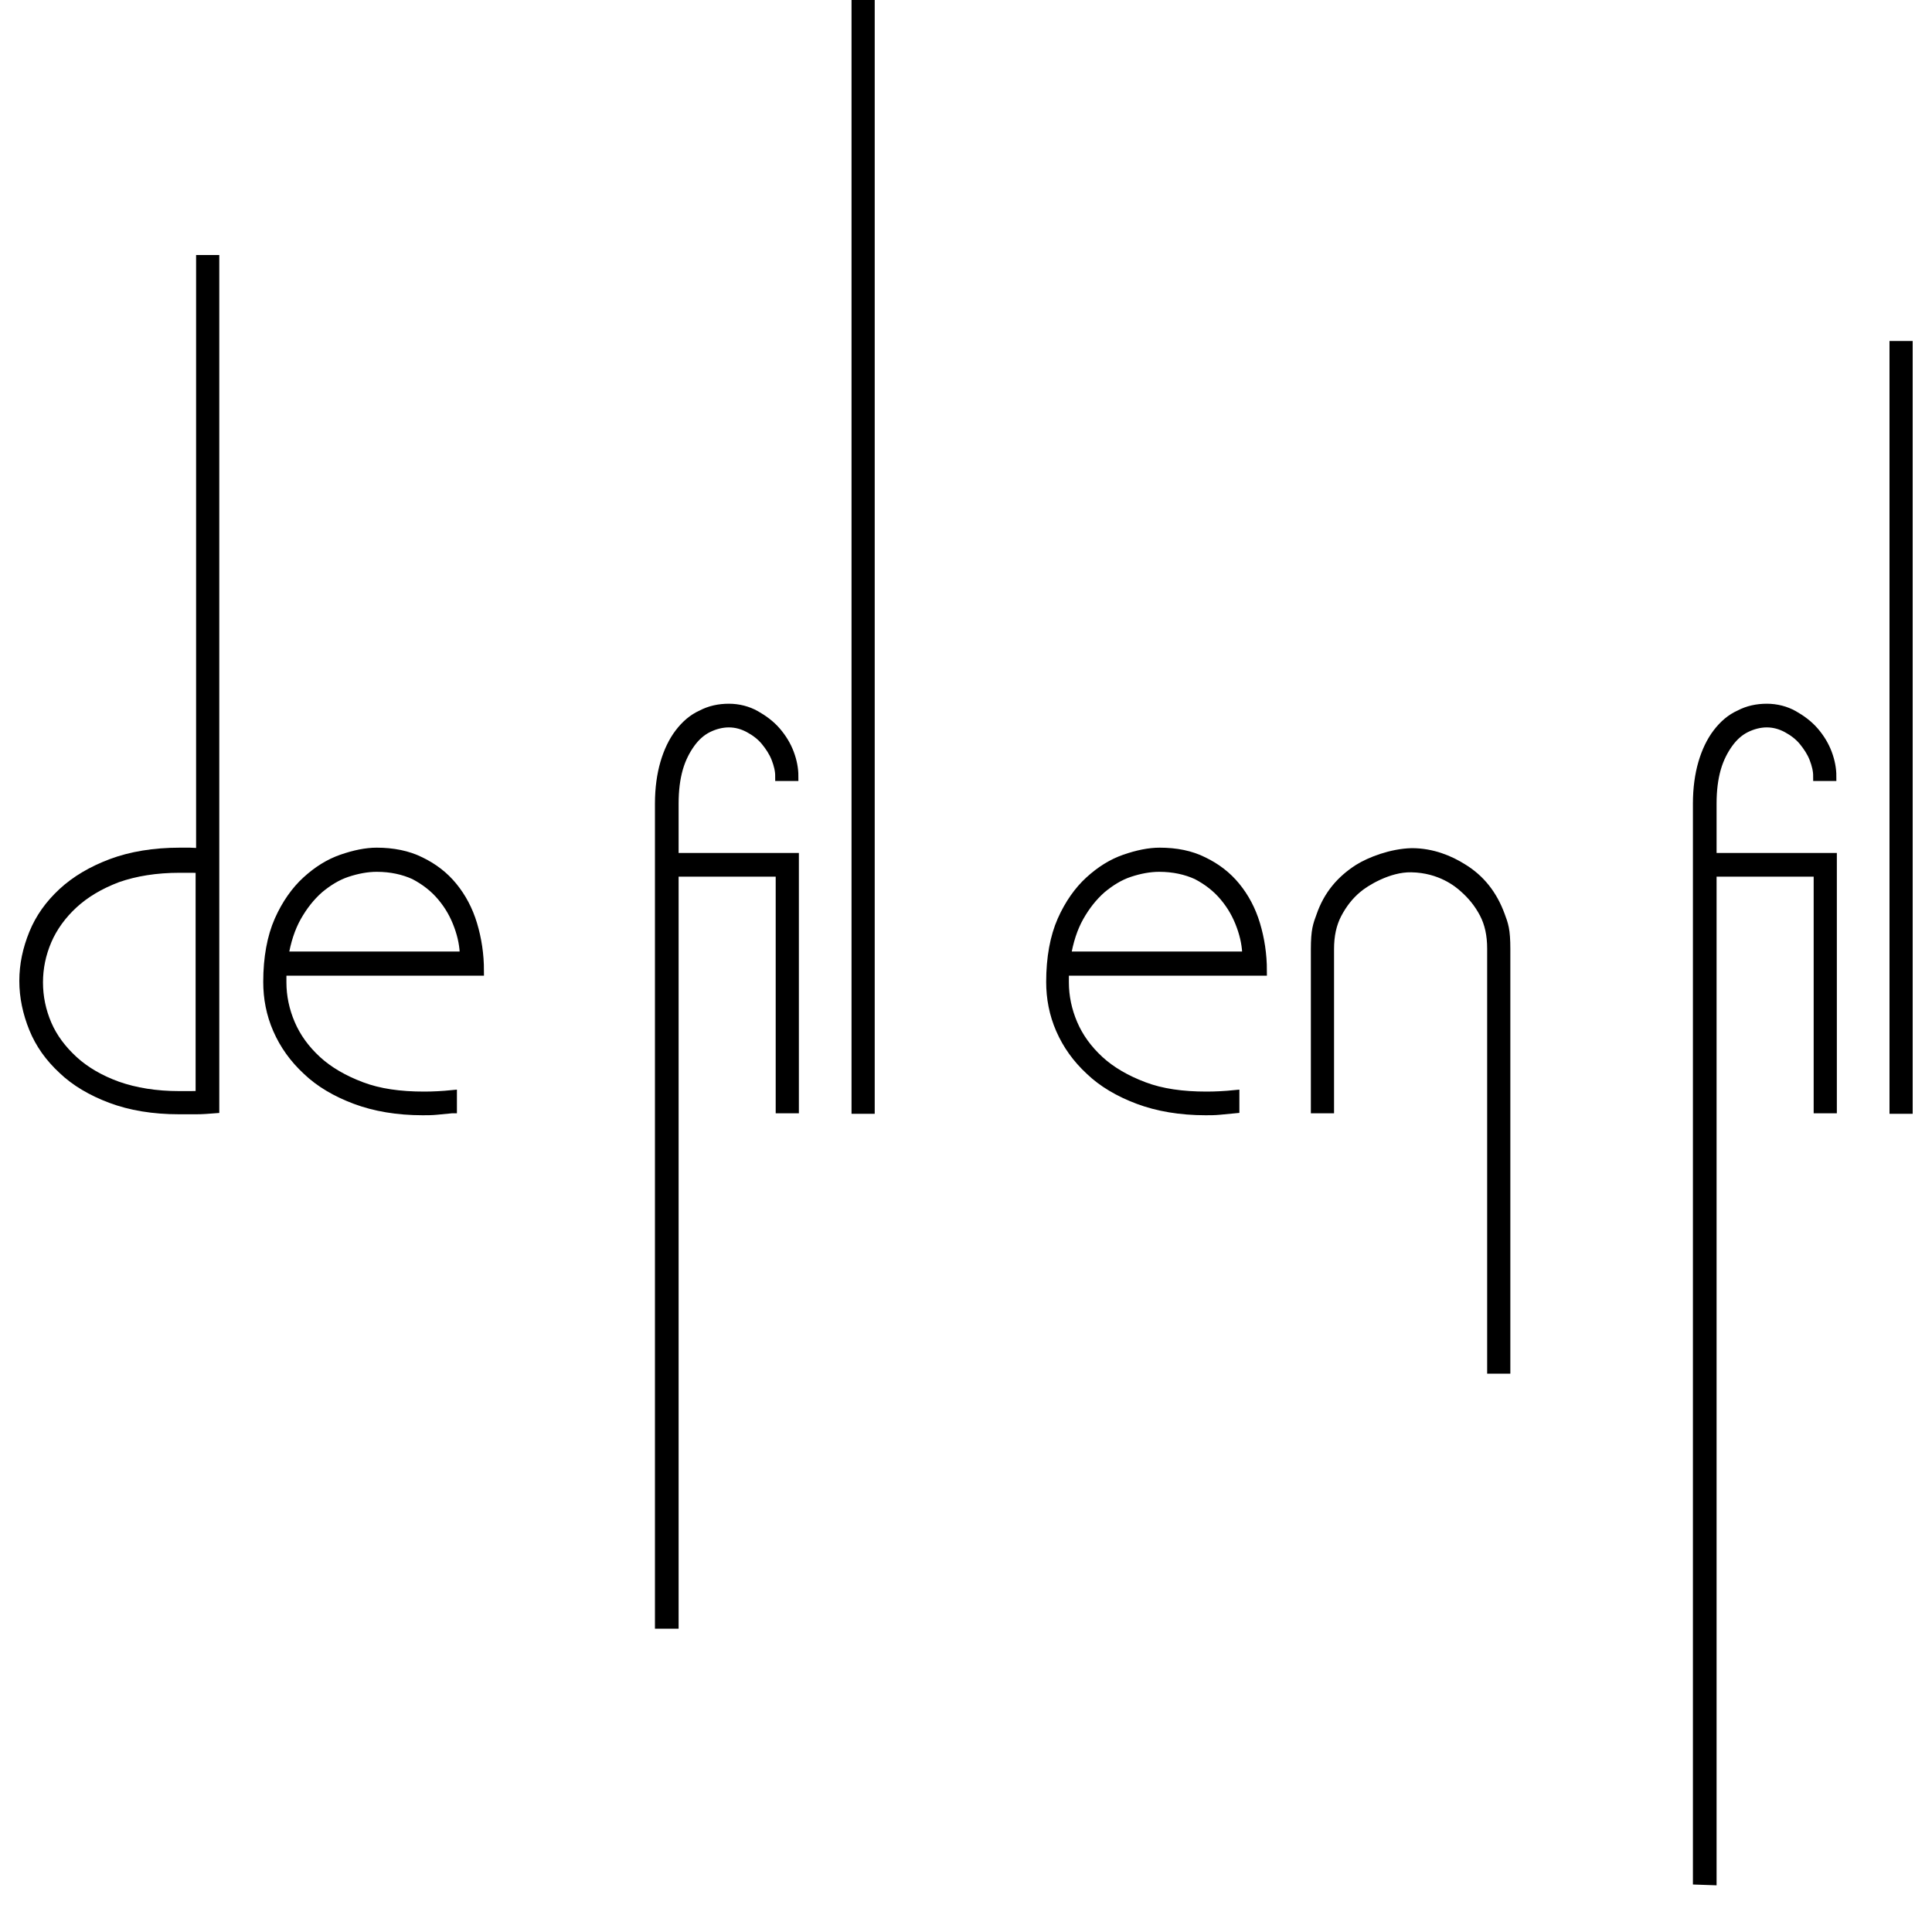
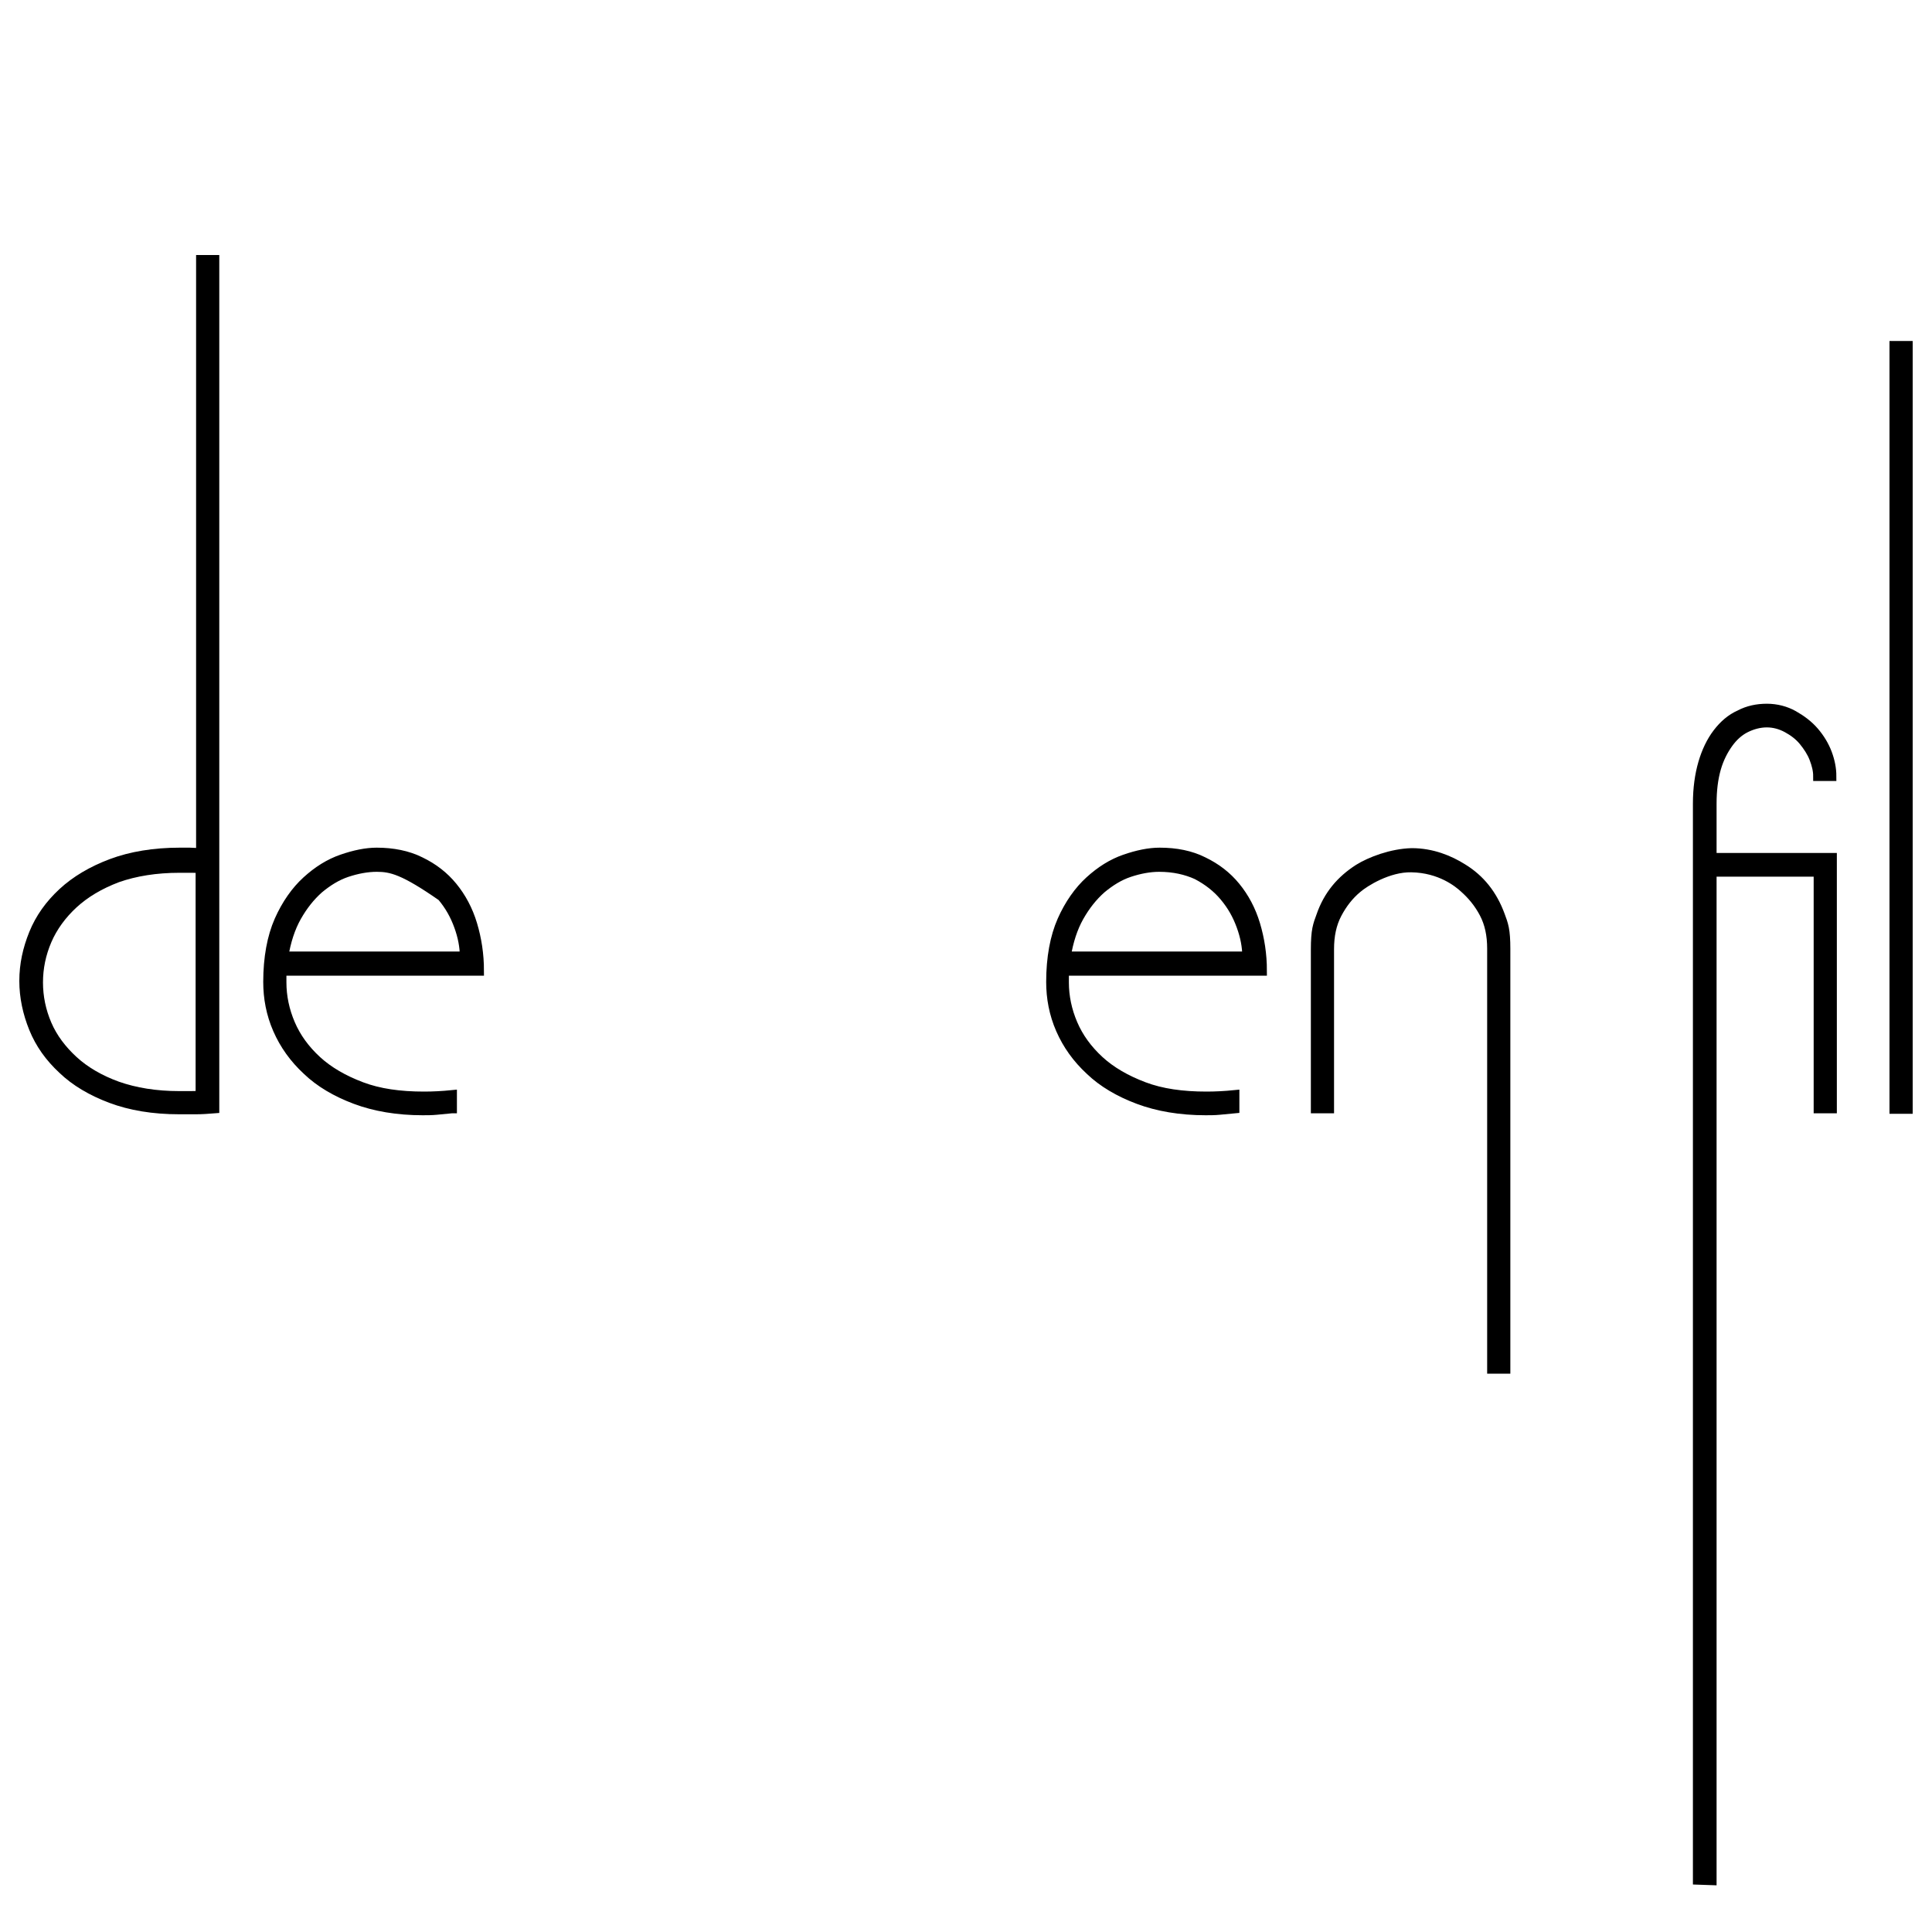
<svg xmlns="http://www.w3.org/2000/svg" id="Calque_1" x="0px" y="0px" viewBox="0 0 400 400" style="enable-background:new 0 0 400 400;" xml:space="preserve">
  <style type="text/css">	.st0{stroke:#000000;stroke-width:2;stroke-miterlimit:10;}</style>
  <g>
    <path class="st0" d="M37.1,226.9h2.1c0.7,0,1.5,0,2.3-0.1v-47c-0.8-0.1-1.5-0.1-2.2-0.1s-1.4,0-2.1,0c-4.9,0-9.2,0.7-12.9,2  c-3.7,1.4-6.7,3.2-9.1,5.4s-4.3,4.8-5.5,7.6s-1.8,5.7-1.8,8.7s0.6,5.9,1.8,8.7s3.1,5.3,5.5,7.5s5.5,4,9.1,5.3  C28,226.2,32.3,226.9,37.1,226.9z M44.4,53.8v175.7c-1.3,0.1-2.5,0.2-3.8,0.2s-2.4,0-3.5,0c-5.4,0-10.1-0.8-14.1-2.3s-7.4-3.5-10-6  c-2.7-2.5-4.7-5.3-6-8.5s-2-6.5-2-9.8c0-3.4,0.7-6.6,2-9.8s3.3-6,6-8.5s6.1-4.5,10.1-6s8.8-2.3,14.1-2.3c0.7,0,1.4,0,2.1,0  c0.7,0,1.5,0.1,2.3,0.1V53.8H44.4z" />
-     <path class="st0" d="M78,179.5c-2,0-4.1,0.4-6.2,1.1c-2.1,0.7-4,1.9-5.8,3.4c-1.8,1.6-3.3,3.5-4.6,5.8s-2.2,5.1-2.7,8.2h37.5  c0-2-0.4-4.1-1.2-6.3c-0.8-2.2-1.9-4.2-3.5-6.1c-1.5-1.8-3.4-3.3-5.7-4.5C83.6,180.1,81,179.5,78,179.5z M93.5,229.5  c-1.1,0.1-2.1,0.2-3.1,0.3s-2,0.1-2.9,0.1c-5.2,0-9.9-0.8-13.9-2.3s-7.4-3.5-10-6c-2.7-2.5-4.7-5.3-6.1-8.5c-1.4-3.2-2-6.5-2-9.8  c0-5,0.8-9.3,2.3-12.7s3.5-6.2,5.7-8.2c2.3-2.1,4.7-3.6,7.3-4.5c2.6-0.9,5-1.4,7.2-1.4c3.3,0,6.4,0.6,9,1.9c2.7,1.3,4.9,3,6.7,5.2  c1.8,2.2,3.2,4.8,4.1,7.8s1.4,6.2,1.4,9.6H58.4c-0.1,0.4-0.1,0.8-0.1,1.2v1.2c0,2.9,0.6,5.8,1.8,8.6s3,5.3,5.5,7.6  c2.4,2.2,5.5,4,9.2,5.4s8,2,13,2c1.8,0,3.8-0.1,5.8-0.3v2.8L93.5,229.5L93.5,229.5z" />
-     <path class="st0" d="M164.4,177.6v51.9h-2.8v-51.9H164.4z M136.6,336.2V166.4c0-3.2,0.4-6,1.1-8.4c0.7-2.4,1.7-4.5,3-6.2  s2.8-3,4.6-3.8c1.7-0.9,3.6-1.3,5.6-1.3s3.9,0.5,5.5,1.4s3.1,2,4.3,3.4s2.1,2.9,2.7,4.5c0.6,1.6,0.9,3.2,0.9,4.7h-2.8  c0-1.2-0.3-2.4-0.8-3.7s-1.3-2.5-2.2-3.6s-2.1-2-3.4-2.7s-2.7-1.1-4.2-1.1s-3,0.4-4.4,1.1c-1.4,0.7-2.6,1.8-3.6,3.2  s-1.9,3.1-2.5,5.2c-0.6,2.1-0.9,4.5-0.9,7.3v11.2h22.1v2.9h-22.1v155.7L136.6,336.2L136.6,336.2z" />
-     <rect x="177.3" y="1" class="st0" width="2.8" height="228.6" />
+     <path class="st0" d="M78,179.5c-2,0-4.1,0.4-6.2,1.1c-2.1,0.7-4,1.9-5.8,3.4c-1.8,1.6-3.3,3.5-4.6,5.8s-2.2,5.1-2.7,8.2h37.5  c0-2-0.4-4.1-1.2-6.3c-0.8-2.2-1.9-4.2-3.5-6.1C83.6,180.1,81,179.5,78,179.5z M93.5,229.5  c-1.1,0.1-2.1,0.2-3.1,0.3s-2,0.1-2.9,0.1c-5.2,0-9.9-0.8-13.9-2.3s-7.4-3.5-10-6c-2.7-2.5-4.7-5.3-6.1-8.5c-1.4-3.2-2-6.5-2-9.8  c0-5,0.8-9.3,2.3-12.7s3.5-6.2,5.7-8.2c2.3-2.1,4.7-3.6,7.3-4.5c2.6-0.9,5-1.4,7.2-1.4c3.3,0,6.4,0.6,9,1.9c2.7,1.3,4.9,3,6.7,5.2  c1.8,2.2,3.2,4.8,4.1,7.8s1.4,6.2,1.4,9.6H58.4c-0.1,0.4-0.1,0.8-0.1,1.2v1.2c0,2.9,0.6,5.8,1.8,8.6s3,5.3,5.5,7.6  c2.4,2.2,5.5,4,9.2,5.4s8,2,13,2c1.8,0,3.8-0.1,5.8-0.3v2.8L93.5,229.5L93.5,229.5z" />
    <path class="st0" d="M240,179.5c-2,0-4.1,0.4-6.2,1.1c-2.1,0.7-4,1.9-5.8,3.4c-1.8,1.6-3.3,3.5-4.6,5.8s-2.2,5.1-2.7,8.2h37.5  c0-2-0.4-4.1-1.2-6.3c-0.8-2.2-1.9-4.2-3.5-6.1c-1.5-1.8-3.4-3.3-5.7-4.5C245.6,180.1,243,179.5,240,179.5z M255.6,229.5  c-1.1,0.1-2.1,0.2-3.1,0.3s-2,0.1-2.9,0.1c-5.2,0-9.9-0.8-13.9-2.3s-7.4-3.5-10-6c-2.7-2.5-4.7-5.3-6.1-8.5c-1.4-3.2-2-6.5-2-9.8  c0-5,0.8-9.3,2.3-12.7s3.5-6.2,5.7-8.2c2.3-2.1,4.7-3.6,7.3-4.5s5-1.4,7.2-1.4c3.4,0,6.4,0.6,9,1.9c2.7,1.3,4.9,3,6.7,5.2  s3.2,4.8,4.1,7.8s1.4,6.2,1.4,9.6h-40.9c-0.1,0.4-0.1,0.8-0.1,1.2v1.2c0,2.9,0.6,5.8,1.8,8.6s3,5.3,5.5,7.6c2.4,2.2,5.5,4,9.2,5.4  s8,2,13,2c1.8,0,3.8-0.1,5.8-0.3L255.6,229.5L255.6,229.5z" />
    <path class="st0" d="M281.3,179.9c2.4-1.5,6.8-3.2,11-3.3c4.2,0,7.8,1.5,10.5,3.2c3.6,2.2,6.2,5.4,7.8,9.8c0.3,0.8,0.6,1.6,0.8,2.6  c0.2,1,0.3,2.4,0.3,4.2v87h-2.8v-87c0-2.8-0.5-5.2-1.6-7.3s-2.5-3.8-4.2-5.3c-1.1-1-4.8-4.1-10.9-4.2c-4.8-0.1-9.7,3-11.2,4.3  c-1.7,1.4-3.1,3.2-4.2,5.3s-1.6,4.5-1.6,7.3v33h-2.8v-33c0-1.8,0.1-3.2,0.3-4.2c0.2-1,0.5-1.8,0.8-2.6  C275,185.3,277.7,182.2,281.3,179.9z" />
    <path class="st0" d="M379.3,177.6v51.9h-2.8v-51.9H379.3z M351.5,389.2V166.4c0-3.2,0.4-6,1.1-8.4s1.7-4.5,3-6.2s2.8-3,4.6-3.8  c1.7-0.9,3.6-1.3,5.6-1.3s3.9,0.5,5.5,1.4s3.1,2,4.3,3.4c1.2,1.4,2.1,2.9,2.7,4.5s0.9,3.2,0.9,4.7h-2.8c0-1.2-0.3-2.4-0.8-3.7  s-1.3-2.5-2.2-3.6c-0.9-1.1-2.1-2-3.4-2.7s-2.7-1.1-4.2-1.1s-3,0.4-4.4,1.1c-1.4,0.7-2.6,1.8-3.6,3.2s-1.9,3.1-2.5,5.2  c-0.6,2.1-0.9,4.5-0.9,7.3v11.2h24.9v2.9h-24.9v208.8L351.5,389.2L351.5,389.2z" />
    <rect x="392.2" y="71.6" class="st0" width="2.8" height="158" />
  </g>
</svg>